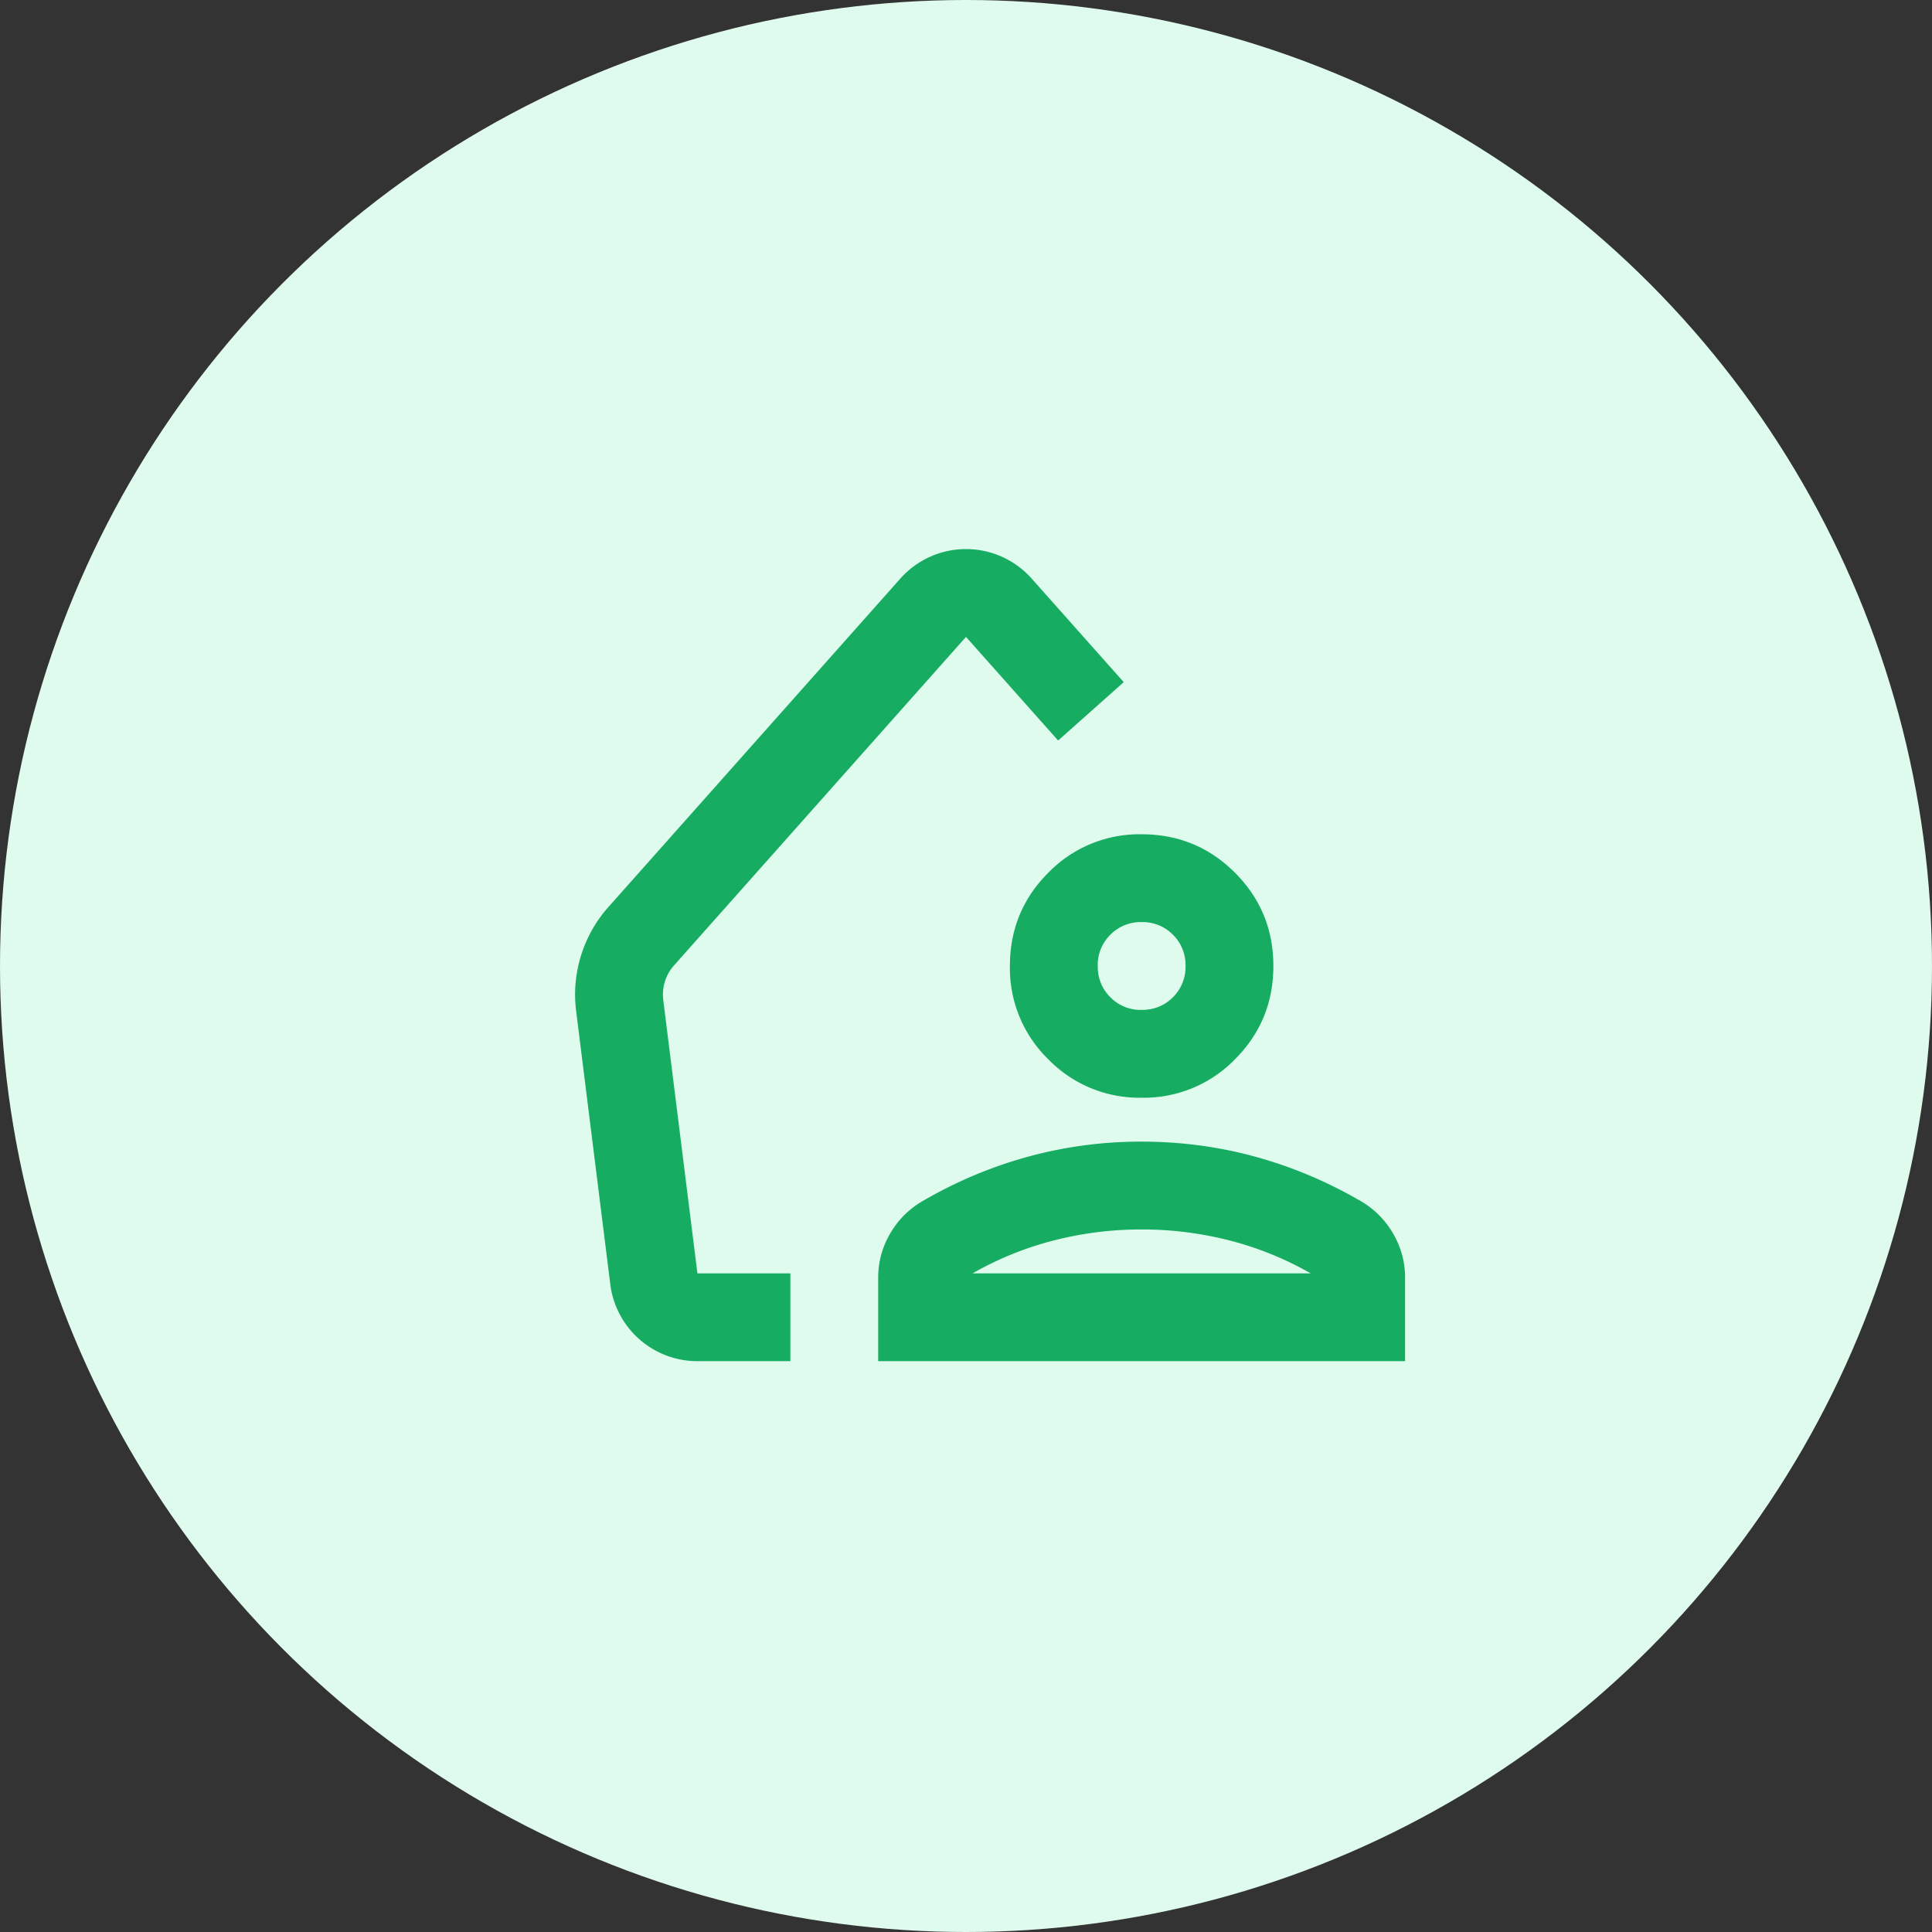
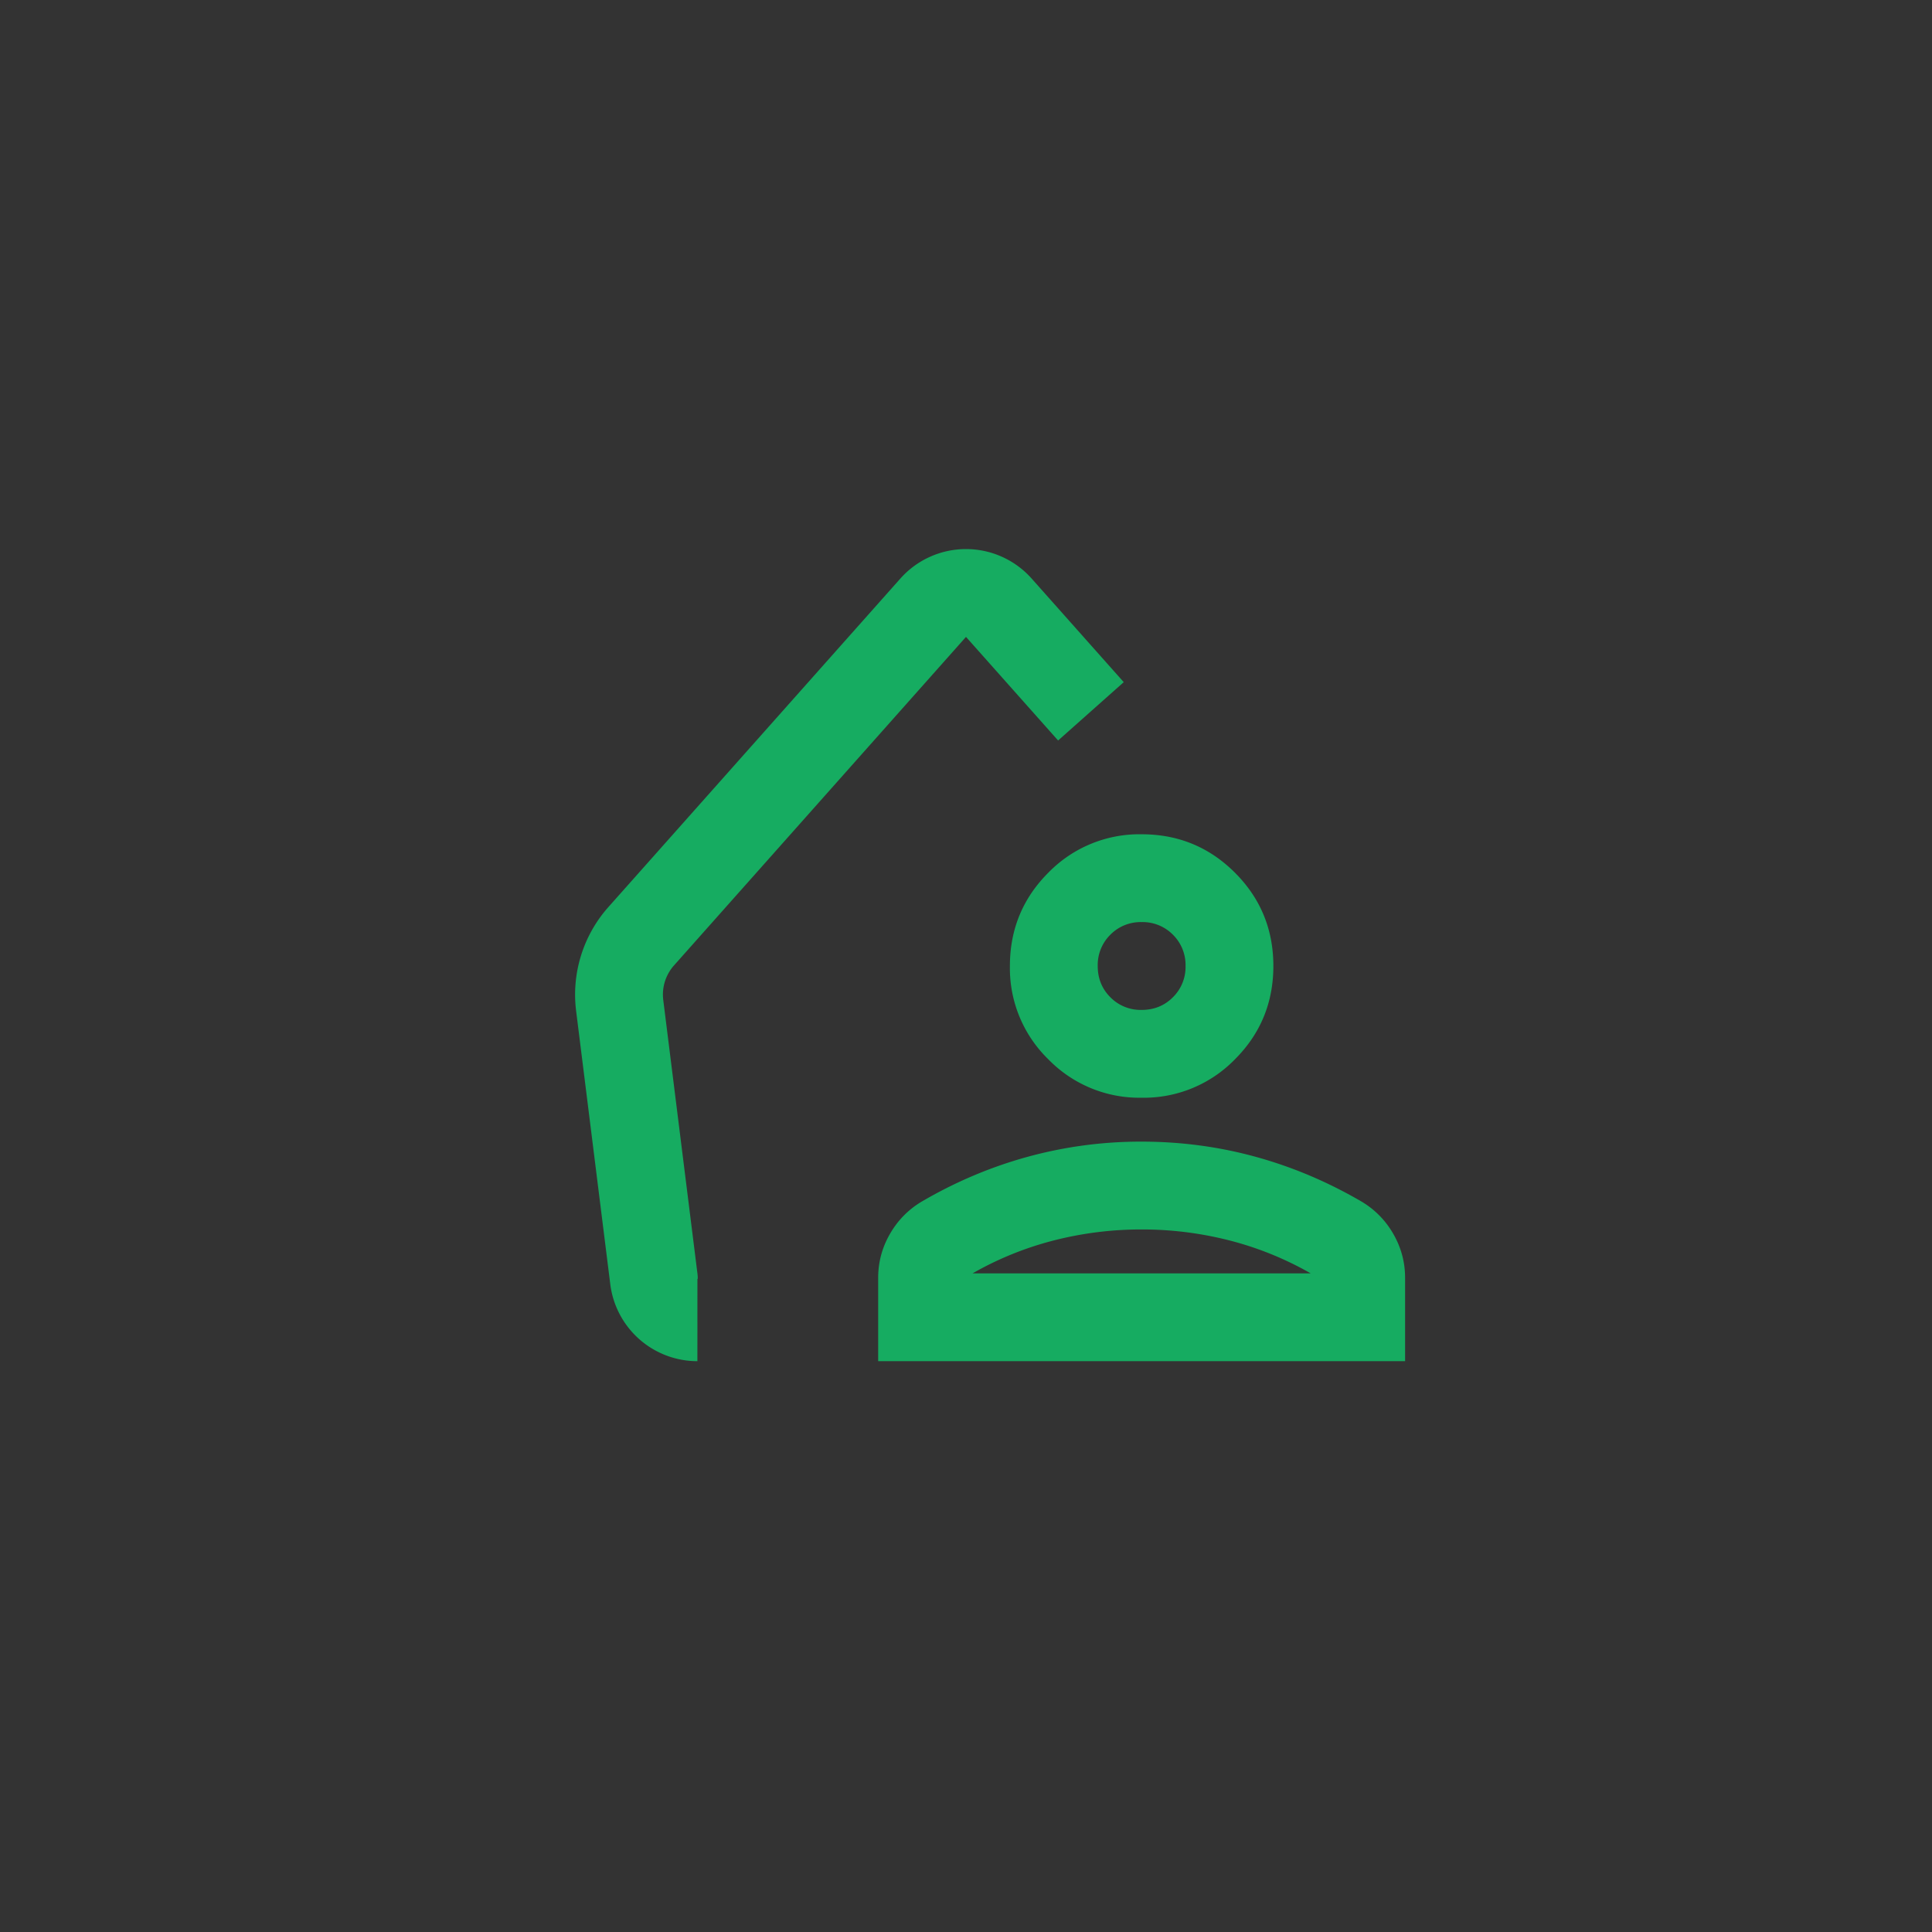
<svg xmlns="http://www.w3.org/2000/svg" xmlns:xlink="http://www.w3.org/1999/xlink" width="44" height="44">
  <rect width="100%" height="100%" fill="#333333" stroke="none" />
  <defs>
-     <circle id="a" cx="22" cy="22" r="22" />
-   </defs>
+     </defs>
  <g fill="none" fill-rule="evenodd">
    <use xlink:href="#a" fill="#DFFBED" />
    <path fill="#16AC61" fill-rule="nonzero" d="M20 31v-1.9c0-.35.087-.68.262-.988.175-.308.413-.554.713-.737.767-.45 1.57-.792 2.412-1.025A9.74 9.74 0 0 1 26 26c.9 0 1.771.117 2.613.35.841.233 1.645.575 2.412 1.025.3.183.538.429.713.737.175.309.262.638.262.988V31H20Zm2.15-2h7.7a7.434 7.434 0 0 0-1.85-.75 8.02 8.02 0 0 0-2-.25 8.02 8.02 0 0 0-2 .25 7.434 7.434 0 0 0-1.85.75ZM26 25a2.893 2.893 0 0 1-2.125-.875A2.893 2.893 0 0 1 23 22c0-.833.292-1.542.875-2.125A2.893 2.893 0 0 1 26 19c.833 0 1.542.292 2.125.875S29 21.167 29 22s-.292 1.542-.875 2.125A2.893 2.893 0 0 1 26 25Zm0-2c.283 0 .52-.096.712-.288A.965.965 0 0 0 27 22a.968.968 0 0 0-.288-.713A.967.967 0 0 0 26 21a.967.967 0 0 0-.712.287A.968.968 0 0 0 25 22c0 .283.096.52.288.712A.965.965 0 0 0 26 23Z" />
-     <path stroke="#16AC61" stroke-linejoin="round" stroke-width="2" d="m24.845 16.2-2.098-2.36a1 1 0 0 0-1.494 0l-6.65 7.482a2 2 0 0 0-.49 1.577l.778 6.225a1 1 0 0 0 .992.876H18" />
+     <path stroke="#16AC61" stroke-linejoin="round" stroke-width="2" d="m24.845 16.2-2.098-2.36a1 1 0 0 0-1.494 0l-6.65 7.482a2 2 0 0 0-.49 1.577l.778 6.225a1 1 0 0 0 .992.876" />
  </g>
</svg>